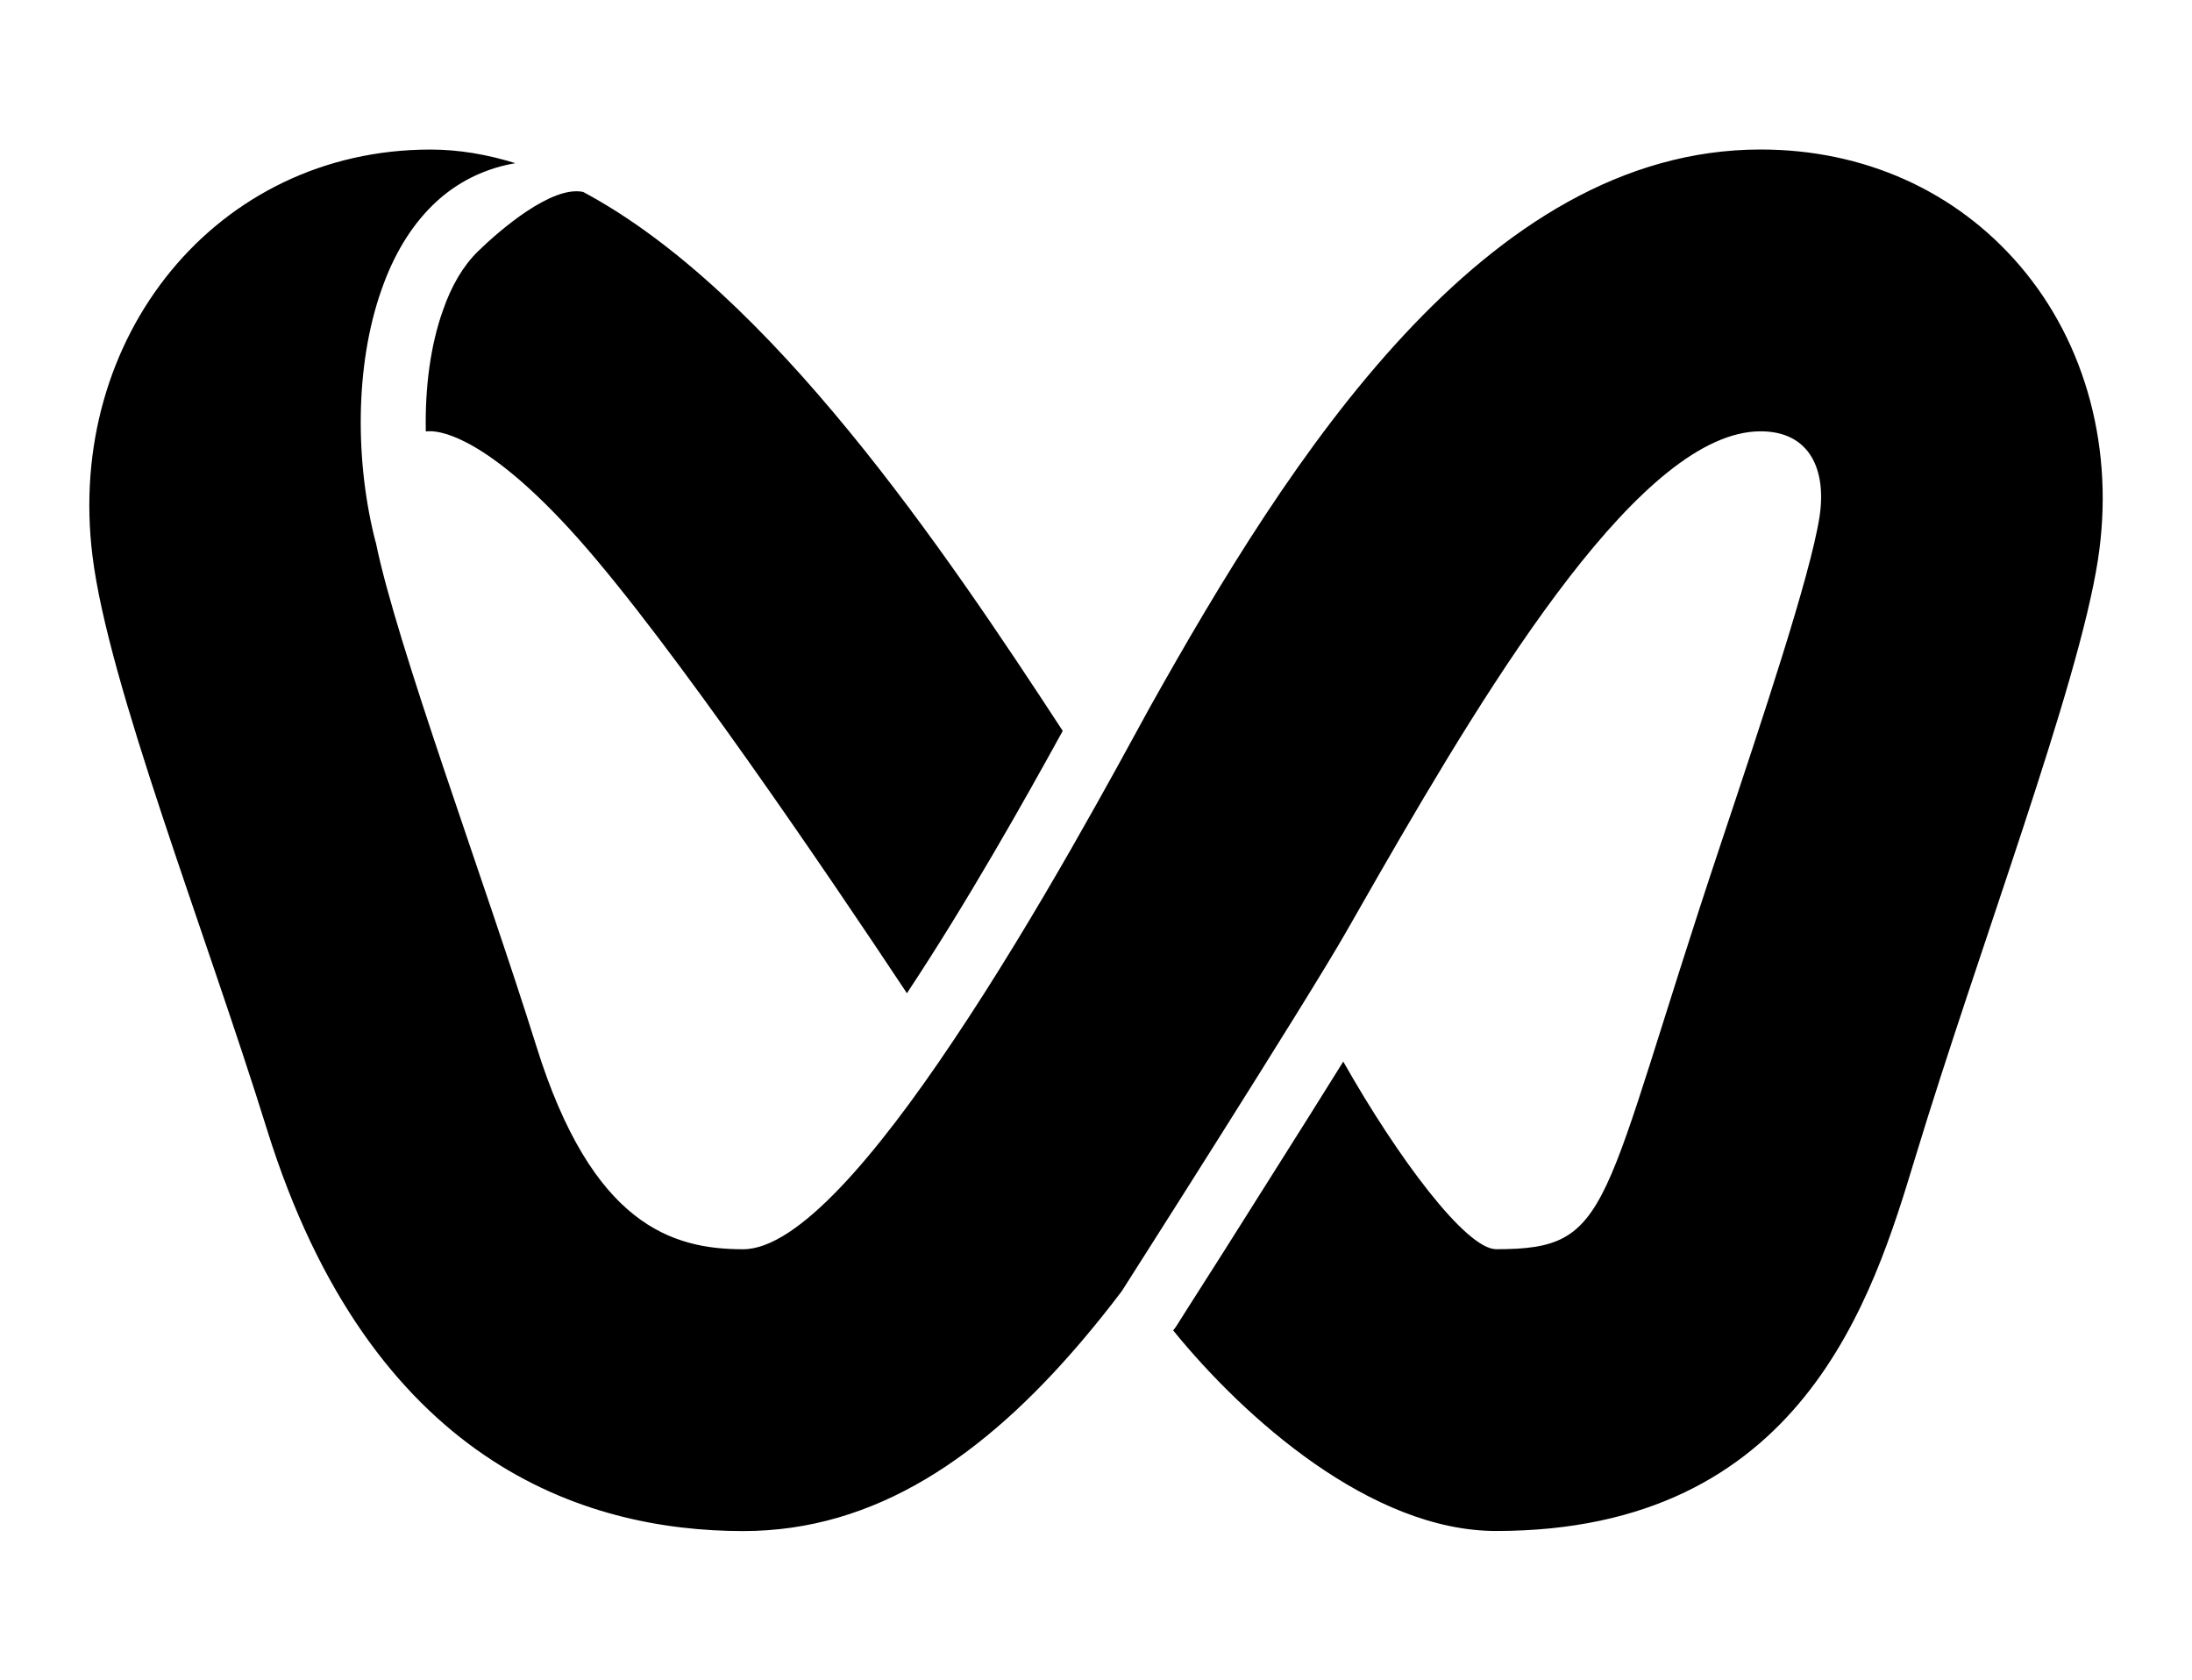
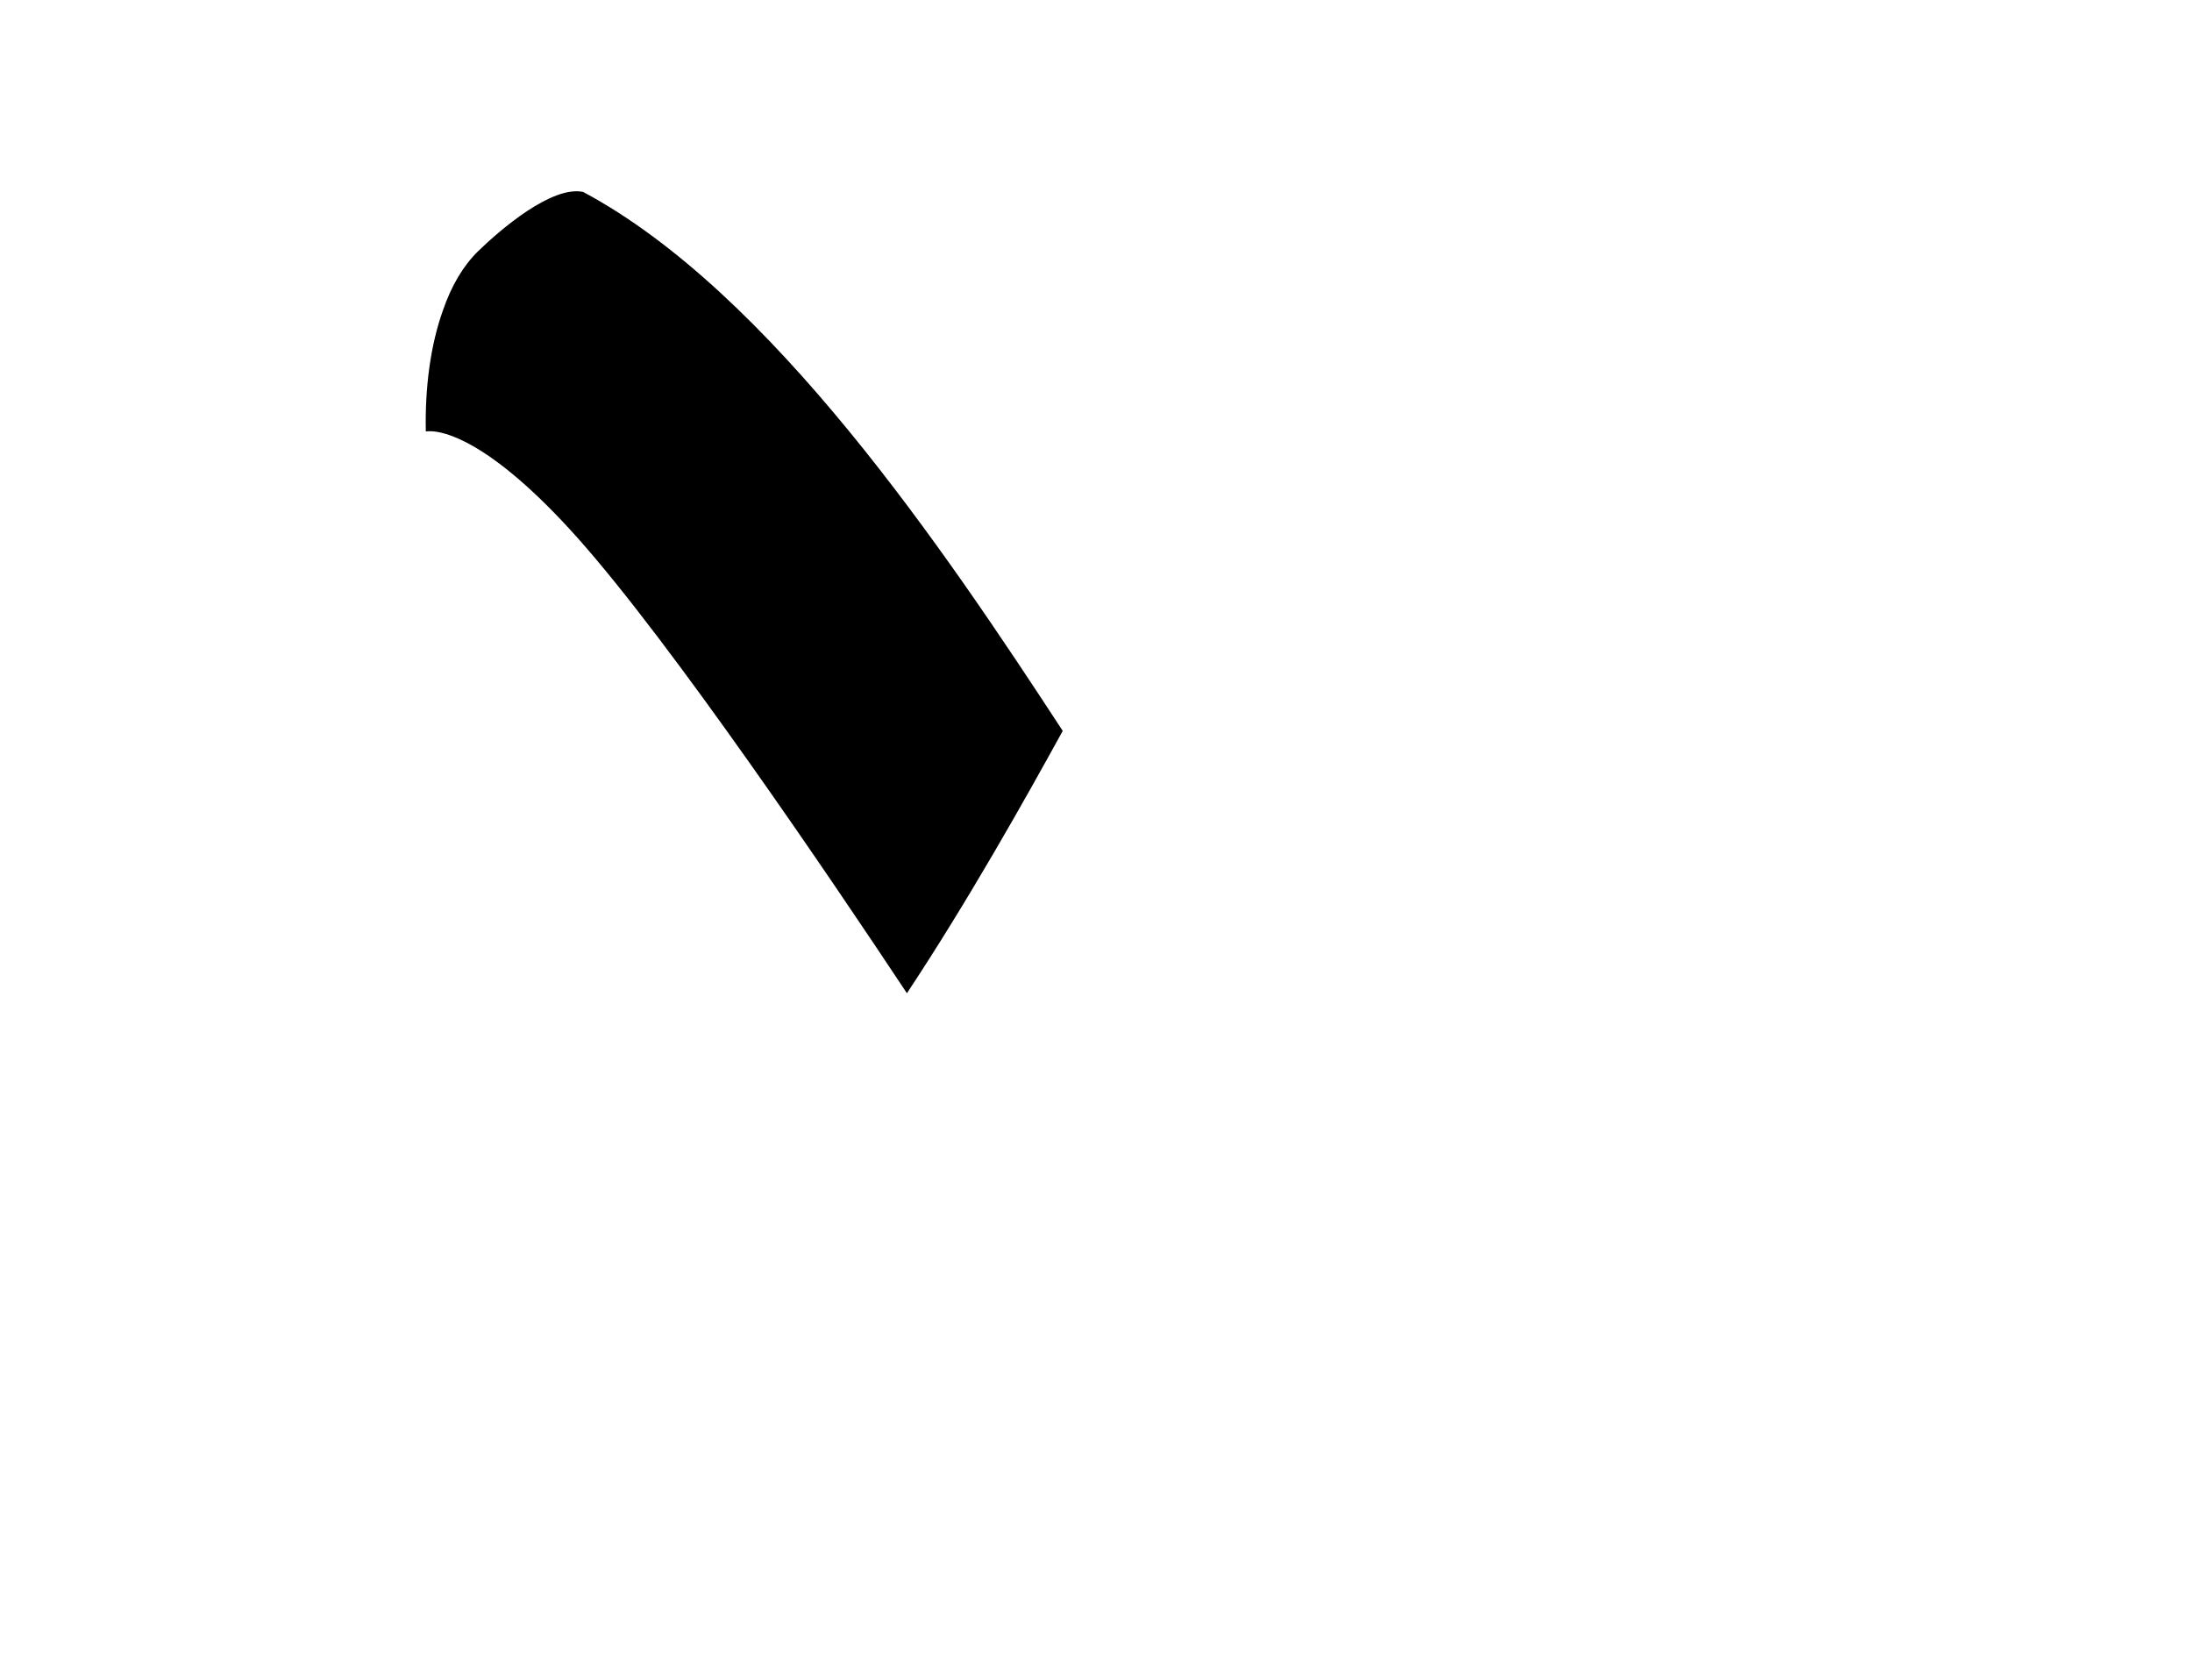
<svg xmlns="http://www.w3.org/2000/svg" data-name="Layer 1" viewBox="0 0 495.72 380">
  <path d="M240.34 165.28c-8.65 15.73-21.49 38.58-35.24 59.33-17.49-26.37-53.28-79.21-74.51-103-19.95-22.33-30.51-24.09-33.26-24.09-.37 0-.7 0-1.03.04-.22-9.86 1.06-19.51 3.85-27.32 1.94-5.65 4.62-10.16 7.96-13.42 5.17-5.02 16.72-14.89 23.76-13.42 42.5 22.7 81.66 80.86 108.47 121.89Z" />
-   <path d="M474.44 126.64c-4.44 28.75-26.92 87.75-41.36 135.31-9.57 31.54-25.6 84.27-94.72 84.27-28.24 0-56.91-25.48-73.05-45.36.33-.4.66-.84.92-1.28l2.13-3.37c3.78-5.9 11.59-18.19 19.95-31.5 4.91-7.77 10.45-16.57 15.47-24.64 12.32 21.78 27.76 42.43 34.58 42.43 26.7 0 23.03-8.47 50.68-91.31 9.53-28.57 20.35-60.94 22.44-74.29 1.65-10.74-2.24-19.36-13.31-19.36-26.59 0-60.1 54.64-86.5 100.55-2.49 4.36-4.95 8.62-7.3 12.76-4.25 7.48-16.87 27.69-28.45 46.06-11.59 18.41-22.15 34.91-22.22 35.06-3.01 4-6.09 7.81-9.17 11.44-22.04 25.85-46.46 42.83-76.46 42.83-36.19 0-84.27-15.73-107.66-90.72-14.15-45.47-35.9-100.66-39.49-129.77-6.16-49.36 27.98-91.93 76.42-91.93 6.42 0 12.83 1.1 19.21 3.08-8.54 1.47-14.63 5.5-18.7 9.5-5.13 5.02-8.95 11.59-11.55 19.07-6.16 17.34-5.94 39.42-1.36 57.09 0 .04.04.04.04.04 4.69 23.21 24.49 76.24 36.3 113.93 12.61 40.52 30.73 45.98 46.79 45.98 12.36 0 30.33-21.49 47.34-46.9 19.36-28.79 37.48-62.63 44.77-75.91 31.28-55.81 75.43-125.89 137.99-125.89 23.29 0 44.11 9.31 58.63 26.29 15.03 17.56 21.49 41.8 17.64 66.56Z" />
</svg>